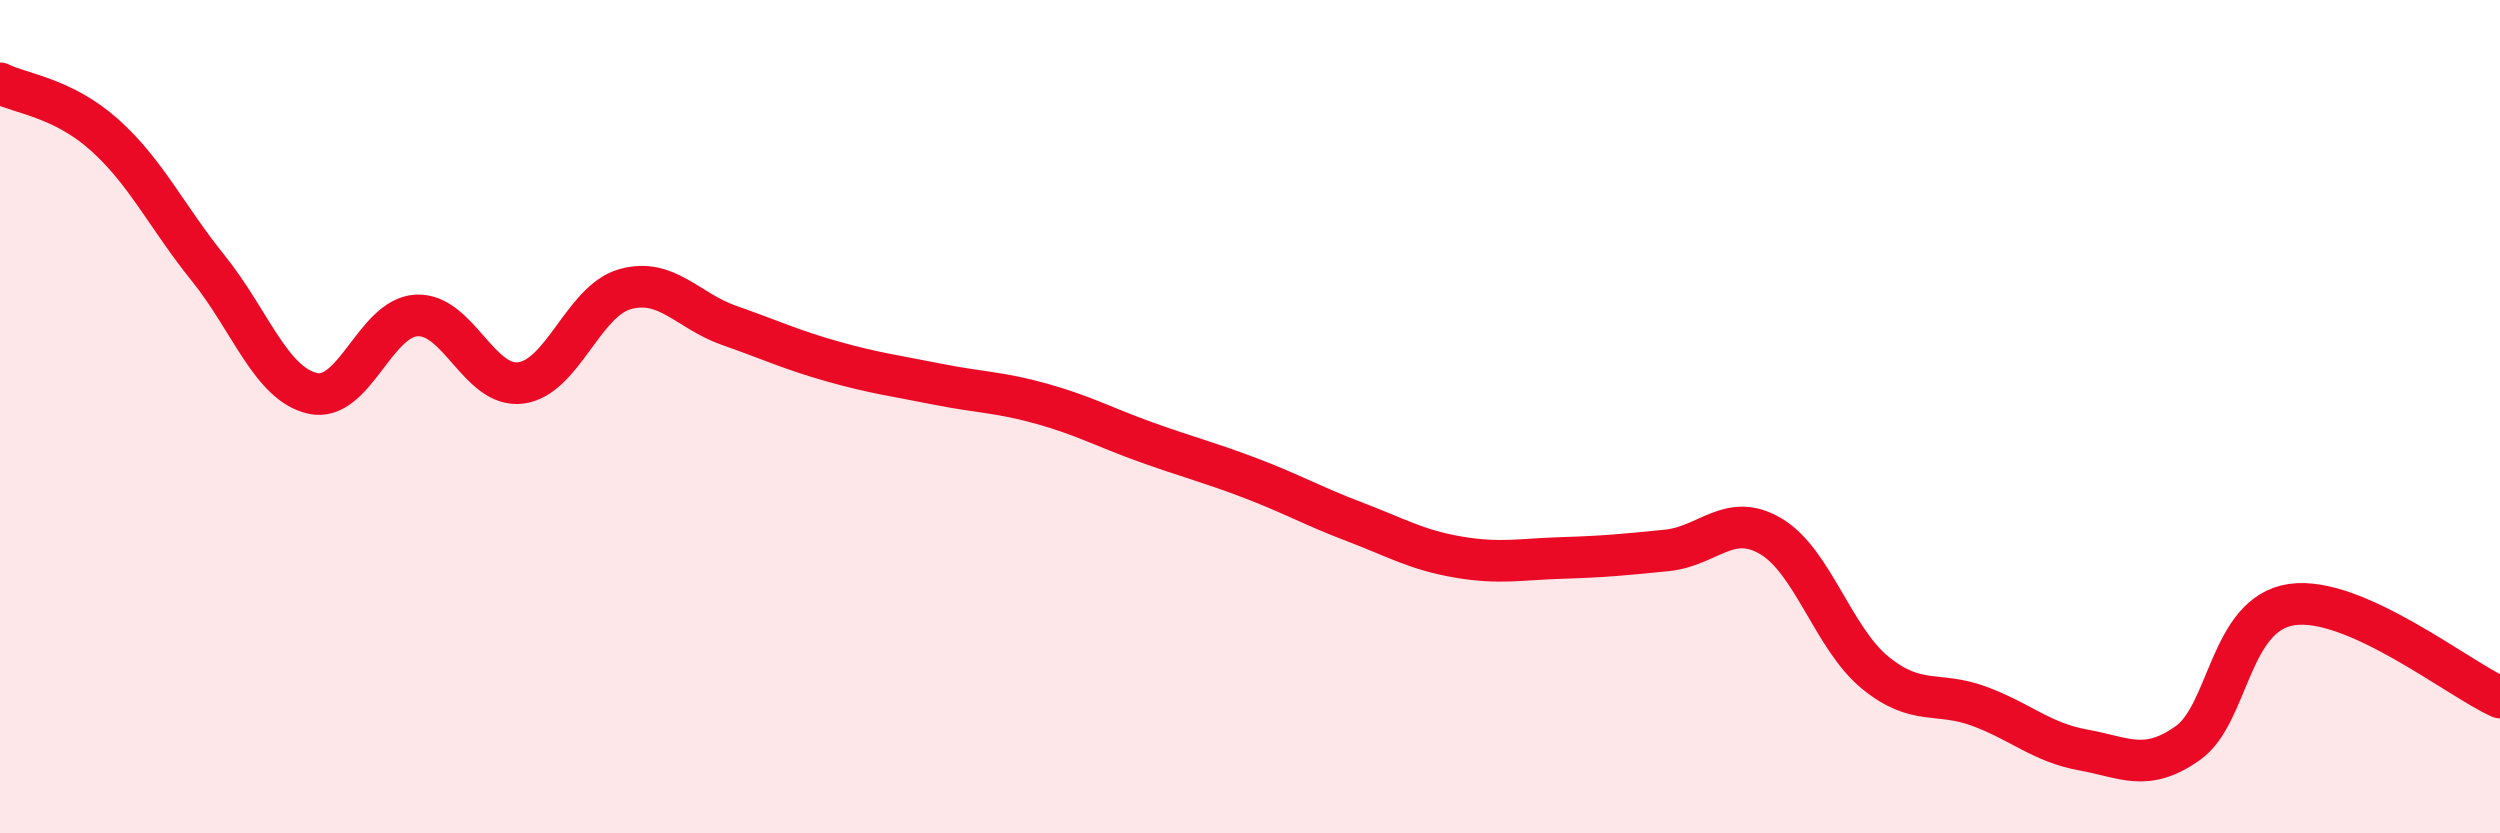
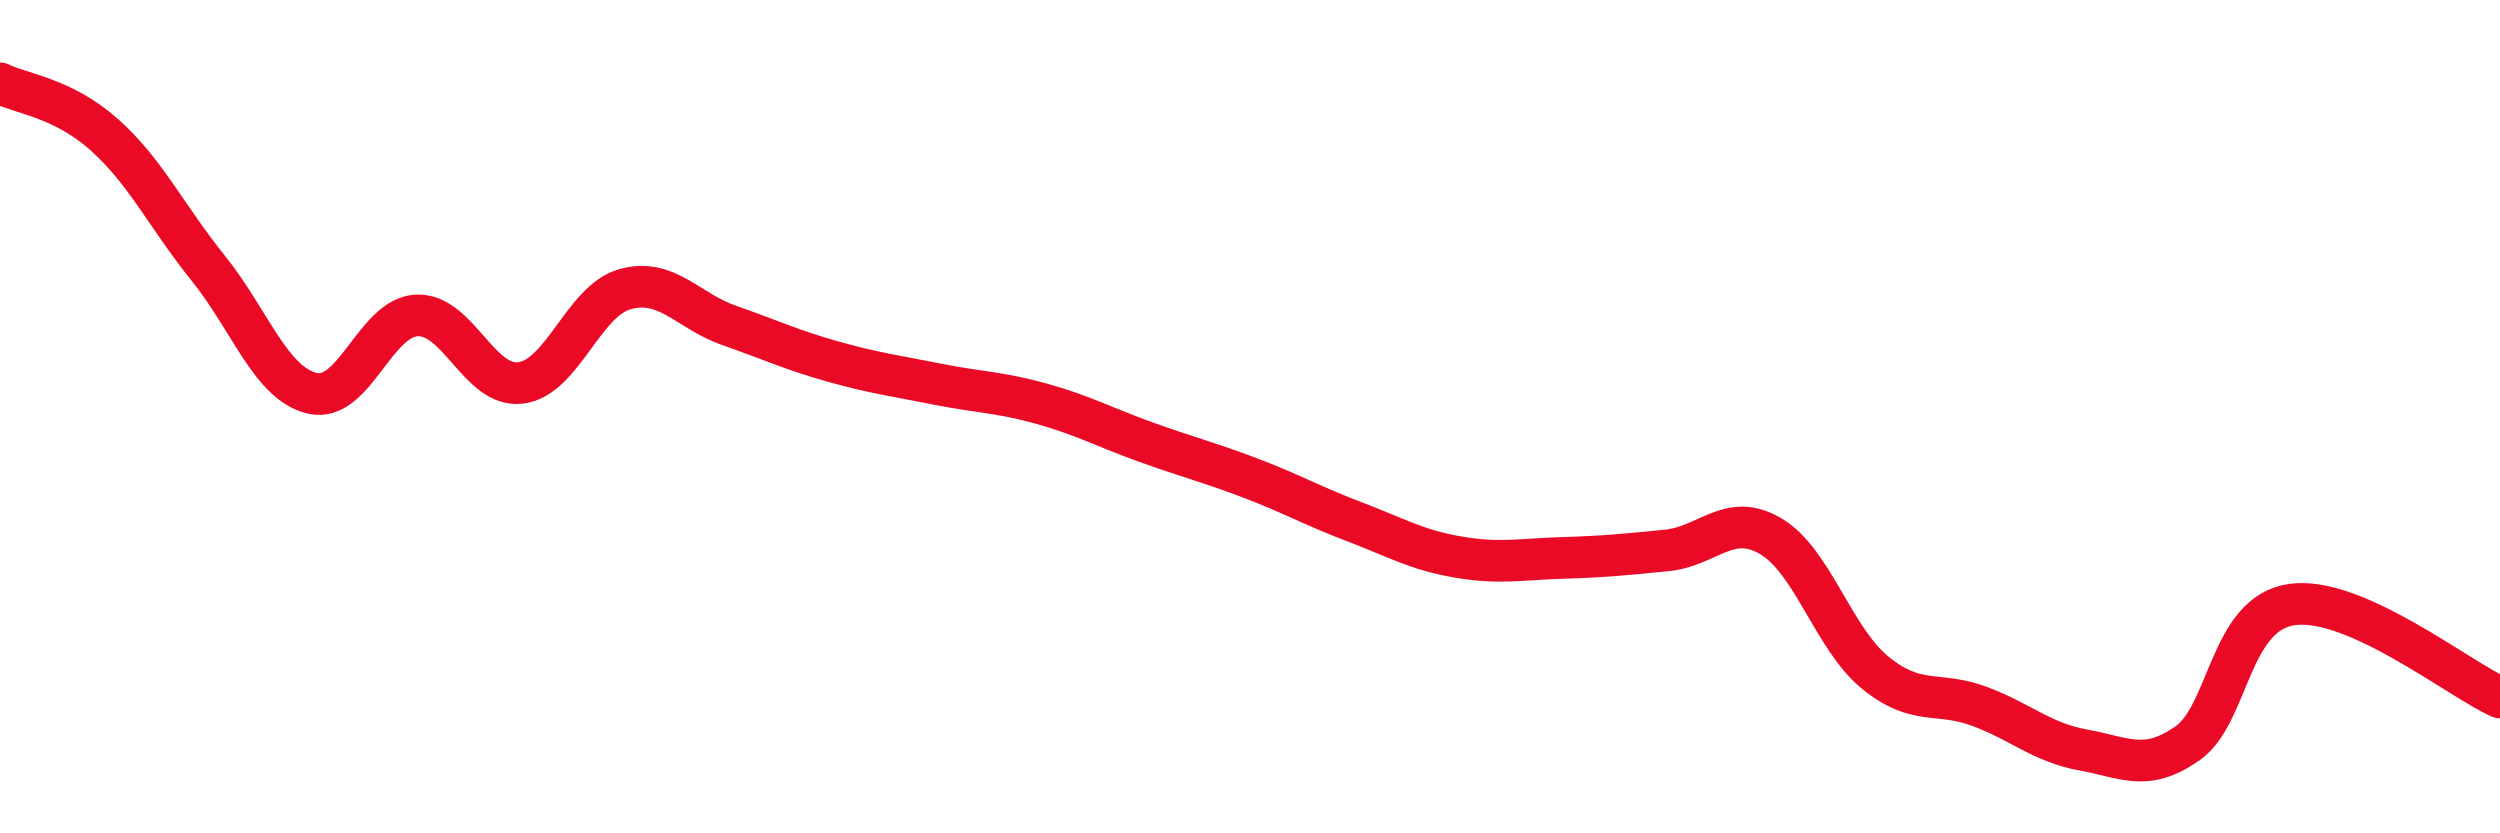
<svg xmlns="http://www.w3.org/2000/svg" width="60" height="20" viewBox="0 0 60 20">
-   <path d="M 0,2 C 0.5,2.25 1.5,2.34 2.5,3.23 C 3.5,4.12 4,5.2 5,6.44 C 6,7.68 6.5,9.21 7.5,9.44 C 8.5,9.67 9,7.62 10,7.57 C 11,7.52 11.5,9.32 12.5,9.19 C 13.5,9.06 14,7.22 15,6.94 C 16,6.66 16.5,7.46 17.5,7.81 C 18.5,8.16 19,8.4 20,8.68 C 21,8.96 21.5,9.02 22.5,9.22 C 23.5,9.42 24,9.41 25,9.69 C 26,9.97 26.5,10.25 27.5,10.61 C 28.5,10.97 29,11.09 30,11.47 C 31,11.85 31.5,12.14 32.5,12.52 C 33.5,12.9 34,13.2 35,13.37 C 36,13.54 36.5,13.42 37.5,13.39 C 38.5,13.36 39,13.31 40,13.21 C 41,13.11 41.5,12.28 42.5,12.87 C 43.5,13.46 44,15.32 45,16.14 C 46,16.96 46.5,16.58 47.5,16.95 C 48.5,17.32 49,17.82 50,18 C 51,18.18 51.5,18.54 52.5,17.84 C 53.5,17.14 53.5,14.73 55,14.51 C 56.5,14.29 59,16.29 60,16.74L60 20L0 20Z" fill="#EB0A25" opacity="0.1" stroke-linecap="round" stroke-linejoin="round" />
  <path d="M 0,2 C 0.5,2.25 1.5,2.34 2.5,3.23 C 3.5,4.12 4,5.2 5,6.44 C 6,7.68 6.5,9.21 7.5,9.44 C 8.5,9.67 9,7.62 10,7.57 C 11,7.52 11.5,9.32 12.5,9.19 C 13.5,9.06 14,7.22 15,6.94 C 16,6.66 16.5,7.46 17.5,7.81 C 18.5,8.16 19,8.4 20,8.68 C 21,8.96 21.5,9.02 22.5,9.22 C 23.5,9.42 24,9.41 25,9.69 C 26,9.97 26.5,10.25 27.5,10.61 C 28.5,10.97 29,11.09 30,11.47 C 31,11.85 31.5,12.14 32.5,12.52 C 33.5,12.9 34,13.2 35,13.37 C 36,13.54 36.5,13.42 37.5,13.39 C 38.5,13.36 39,13.31 40,13.21 C 41,13.11 41.5,12.28 42.5,12.87 C 43.5,13.46 44,15.32 45,16.14 C 46,16.96 46.5,16.58 47.5,16.95 C 48.5,17.32 49,17.82 50,18 C 51,18.18 51.5,18.54 52.5,17.84 C 53.5,17.14 53.5,14.73 55,14.51 C 56.5,14.29 59,16.29 60,16.74" stroke="#EB0A25" stroke-width="1" fill="none" stroke-linecap="round" stroke-linejoin="round" />
</svg>